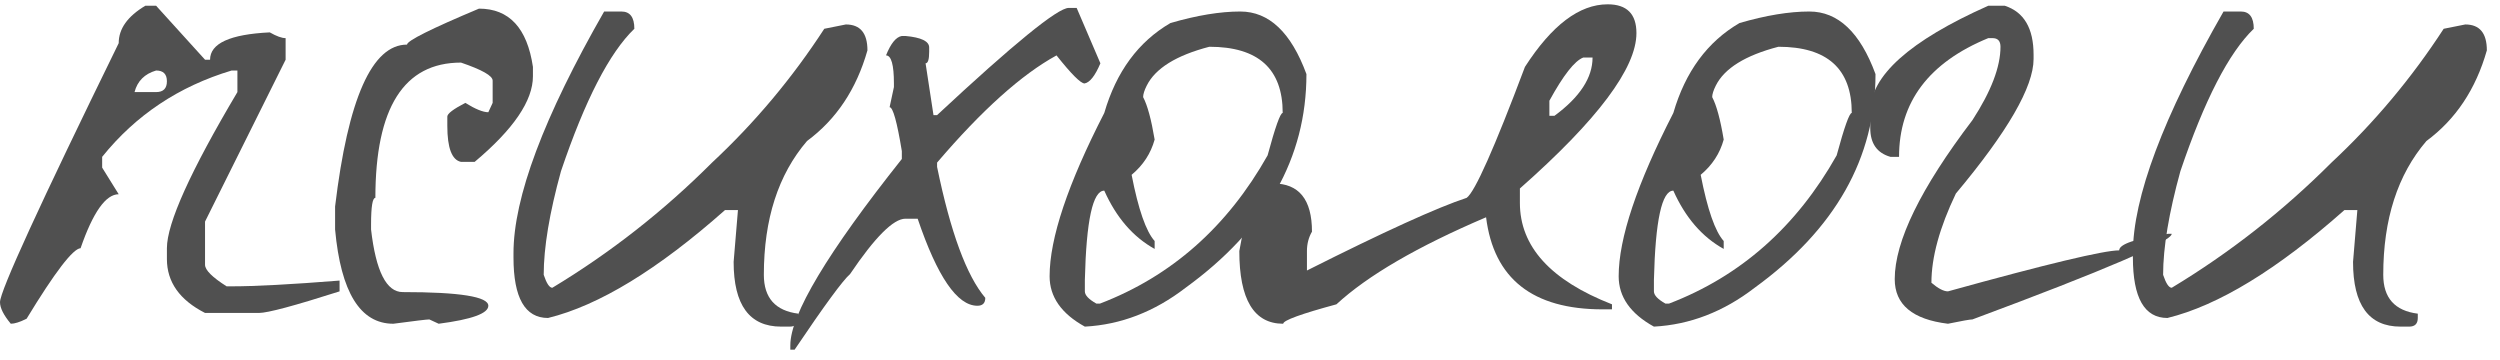
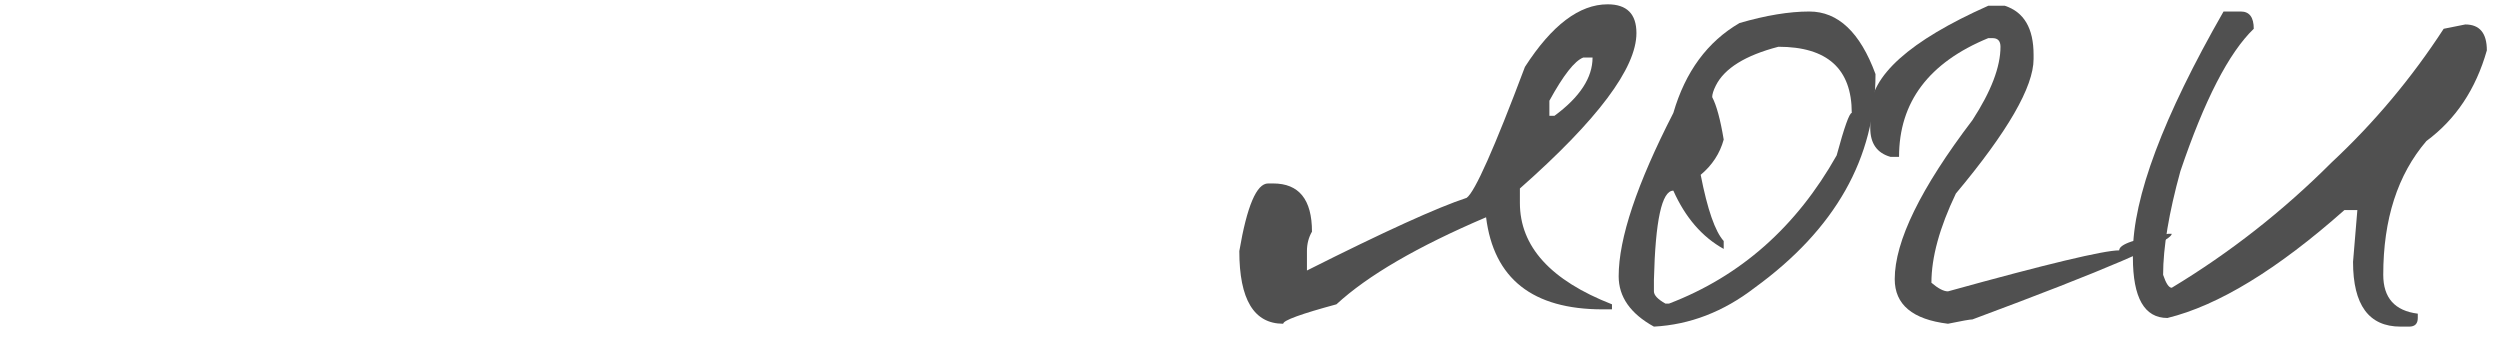
<svg xmlns="http://www.w3.org/2000/svg" width="139" height="20" viewBox="0 0 139 20" fill="none">
-   <path d="M8.08 0.32H8.68L11.4 3.32H11.68C11.68 2.414 12.787 1.907 15 1.8C15.373 2.014 15.667 2.12 15.88 2.12V3.32L11.4 12.32V14.72C11.4 15.014 11.8 15.414 12.6 15.92H12.88C14.187 15.92 16.187 15.814 18.88 15.6V16.2C16.373 17 14.88 17.4 14.4 17.4H11.4C9.987 16.68 9.28 15.68 9.28 14.4V13.8C9.28 12.414 10.587 9.52 13.2 5.12V3.92H12.88C9.947 4.8 7.547 6.4 5.68 8.72V9.32L6.6 10.8C5.88 10.8 5.173 11.8 4.48 13.8C4.053 13.827 3.053 15.134 1.48 17.72C1.107 17.907 0.813 18 0.6 18C0.2 17.52 0 17.12 0 16.8C0 16.187 2.2 11.387 6.6 2.4C6.6 1.6 7.093 0.907 8.08 0.32ZM7.48 5.12H8.68C9.08 5.12 9.28 4.92 9.28 4.52C9.28 4.12 9.08 3.92 8.68 3.92C8.04 4.107 7.64 4.507 7.48 5.12Z" fill="#505050" />
-   <path d="M26.631 0.48C28.311 0.48 29.311 1.56 29.631 3.72V4.24C29.631 5.6 28.551 7.187 26.391 9H25.631C25.125 8.894 24.871 8.227 24.871 7V6.48C24.871 6.32 25.205 6.067 25.871 5.72C26.431 6.067 26.858 6.24 27.151 6.24L27.391 5.72V4.48C27.391 4.214 26.805 3.88 25.631 3.48C22.458 3.48 20.871 5.987 20.871 11C20.711 11 20.631 11.494 20.631 12.48V12.76C20.898 15.08 21.485 16.24 22.391 16.24C25.565 16.24 27.151 16.494 27.151 17C27.151 17.427 26.231 17.76 24.391 18L23.871 17.76C23.738 17.76 23.071 17.84 21.871 18C20.031 18 18.951 16.254 18.631 12.76V11.48C19.351 5.48 20.685 2.48 22.631 2.48C22.631 2.267 23.965 1.6 26.631 0.48Z" fill="#505050" />
-   <path d="M34.55 0.64C35.03 0.64 35.27 0.96 35.27 1.6C33.884 2.934 32.524 5.574 31.19 9.52C30.55 11.84 30.23 13.76 30.23 15.28C30.39 15.76 30.55 16 30.71 16C33.937 14.054 36.897 11.734 39.59 9.04C41.964 6.827 44.044 4.347 45.83 1.6L47.03 1.36C47.83 1.36 48.23 1.84 48.23 2.8C47.617 4.96 46.497 6.64 44.87 7.84C43.27 9.707 42.47 12.187 42.47 15.28C42.47 16.56 43.11 17.28 44.39 17.44V17.68C44.39 18 44.23 18.16 43.91 18.16H43.43C41.67 18.16 40.79 16.96 40.79 14.56L41.03 11.68H40.31C36.577 14.987 33.297 16.987 30.47 17.68C29.19 17.68 28.55 16.56 28.55 14.32V14.08C28.55 10.987 30.23 6.507 33.59 0.64H34.55Z" fill="#505050" />
-   <path d="M59.862 0.44L61.182 3.52C60.888 4.214 60.595 4.587 60.302 4.64C60.088 4.64 59.568 4.12 58.742 3.08C56.795 4.147 54.582 6.134 52.102 9.04V9.28C52.848 12.907 53.742 15.334 54.782 16.56C54.782 16.854 54.635 17 54.342 17C53.222 17 52.115 15.387 51.022 12.16H50.342C49.675 12.16 48.648 13.187 47.262 15.24C46.862 15.587 45.835 16.987 44.182 19.44H43.942V19.2C43.942 17.494 46.008 14.04 50.142 8.84V8.4C49.875 6.774 49.648 5.96 49.462 5.96L49.702 4.84V4.64C49.702 3.6 49.555 3.08 49.262 3.08C49.528 2.414 49.822 2.054 50.142 2H50.342C51.222 2.08 51.662 2.294 51.662 2.64V2.88C51.662 3.307 51.595 3.52 51.462 3.52L51.902 6.4H52.102C56.368 2.427 58.808 0.44 59.422 0.44H59.862Z" fill="#505050" />
-   <path d="M68.958 0.64C70.558 0.64 71.784 1.8 72.638 4.12C72.638 8.787 70.398 12.747 65.918 16C64.184 17.334 62.318 18.054 60.318 18.16C59.011 17.44 58.358 16.507 58.358 15.36C58.358 13.254 59.371 10.227 61.398 6.28C62.065 3.987 63.291 2.32 65.078 1.28C66.544 0.854 67.838 0.64 68.958 0.64ZM63.558 5.4C63.798 5.854 64.011 6.64 64.198 7.76C63.984 8.534 63.558 9.187 62.918 9.72C63.291 11.64 63.718 12.867 64.198 13.4V13.84C62.998 13.174 62.065 12.094 61.398 10.6C60.758 10.6 60.398 12.254 60.318 15.56V16.2C60.318 16.414 60.531 16.64 60.958 16.88H61.158C65.131 15.36 68.238 12.614 70.478 8.64C70.904 7.067 71.184 6.28 71.318 6.28C71.318 3.827 69.958 2.6 67.238 2.6C65.398 3.08 64.238 3.8 63.758 4.76C63.624 5.027 63.558 5.24 63.558 5.4Z" fill="#505050" />
  <path d="M89.386 0.24C90.453 0.24 90.986 0.774 90.986 1.84C90.986 3.787 88.826 6.667 84.506 10.48V11.28C84.506 13.707 86.213 15.587 89.626 16.92V17.2H89.106C85.213 17.2 83.053 15.494 82.626 12.08C78.813 13.707 76.04 15.32 74.306 16.92C72.333 17.454 71.346 17.814 71.346 18C69.72 18 68.906 16.654 68.906 13.96C69.333 11.454 69.866 10.2 70.506 10.2H70.786C72.226 10.2 72.946 11.094 72.946 12.88C72.76 13.2 72.666 13.56 72.666 13.96V15.04C76.96 12.88 79.92 11.534 81.546 11C82 10.68 83.08 8.254 84.786 3.72C86.28 1.4 87.813 0.24 89.386 0.24ZM86.146 5.6V6.44H86.426C87.84 5.4 88.546 4.32 88.546 3.2H88.026C87.546 3.387 86.92 4.187 86.146 5.6Z" fill="#505050" />
  <path d="M100.598 0.64C102.198 0.64 103.425 1.8 104.278 4.12C104.278 8.787 102.038 12.747 97.558 16C95.825 17.334 93.958 18.054 91.958 18.16C90.652 17.44 89.998 16.507 89.998 15.36C89.998 13.254 91.012 10.227 93.038 6.28C93.705 3.987 94.932 2.32 96.718 1.28C98.185 0.854 99.478 0.64 100.598 0.64ZM95.198 5.4C95.438 5.854 95.652 6.64 95.838 7.76C95.625 8.534 95.198 9.187 94.558 9.72C94.932 11.64 95.358 12.867 95.838 13.4V13.84C94.638 13.174 93.705 12.094 93.038 10.6C92.398 10.6 92.038 12.254 91.958 15.56V16.2C91.958 16.414 92.172 16.64 92.598 16.88H92.798C96.772 15.36 99.878 12.614 102.118 8.64C102.545 7.067 102.825 6.28 102.958 6.28C102.958 3.827 101.598 2.6 98.878 2.6C97.038 3.08 95.878 3.8 95.398 4.76C95.265 5.027 95.198 5.24 95.198 5.4Z" fill="#505050" />
  <path d="M111.467 0.32C112.534 0.667 113.067 1.574 113.067 3.04V3.28C113.067 4.827 111.627 7.32 108.747 10.76C107.84 12.654 107.387 14.307 107.387 15.72C107.76 16.04 108.067 16.2 108.307 16.2C113.8 14.68 116.974 13.92 117.827 13.92C117.827 13.574 118.734 13.267 120.547 13H120.747C120.747 13.427 117.054 15.014 109.667 17.76C109.534 17.76 109.08 17.84 108.307 18C106.334 17.76 105.347 16.934 105.347 15.52C105.347 13.414 106.787 10.467 109.667 6.68C110.707 5.08 111.227 3.72 111.227 2.6C111.227 2.28 111.08 2.12 110.787 2.12H110.547C107.24 3.48 105.587 5.68 105.587 8.72H105.107C104.36 8.507 103.987 7.974 103.987 7.12V6.2C103.987 4.227 106.174 2.267 110.547 0.32H111.467Z" fill="#505050" />
  <path d="M124.589 0.64C125.069 0.64 125.309 0.96 125.309 1.6C123.923 2.934 122.563 5.574 121.229 9.52C120.589 11.84 120.269 13.76 120.269 15.28C120.429 15.76 120.589 16 120.749 16C123.976 14.054 126.936 11.734 129.629 9.04C132.003 6.827 134.083 4.347 135.869 1.6L137.069 1.36C137.869 1.36 138.269 1.84 138.269 2.8C137.656 4.96 136.536 6.64 134.909 7.84C133.309 9.707 132.509 12.187 132.509 15.28C132.509 16.56 133.149 17.28 134.429 17.44V17.68C134.429 18 134.269 18.16 133.949 18.16H133.469C131.709 18.16 130.829 16.96 130.829 14.56L131.069 11.68H130.349C126.616 14.987 123.336 16.987 120.509 17.68C119.229 17.68 118.589 16.56 118.589 14.32V14.08C118.589 10.987 120.269 6.507 123.629 0.64H124.589Z" fill="#505050" />
</svg>